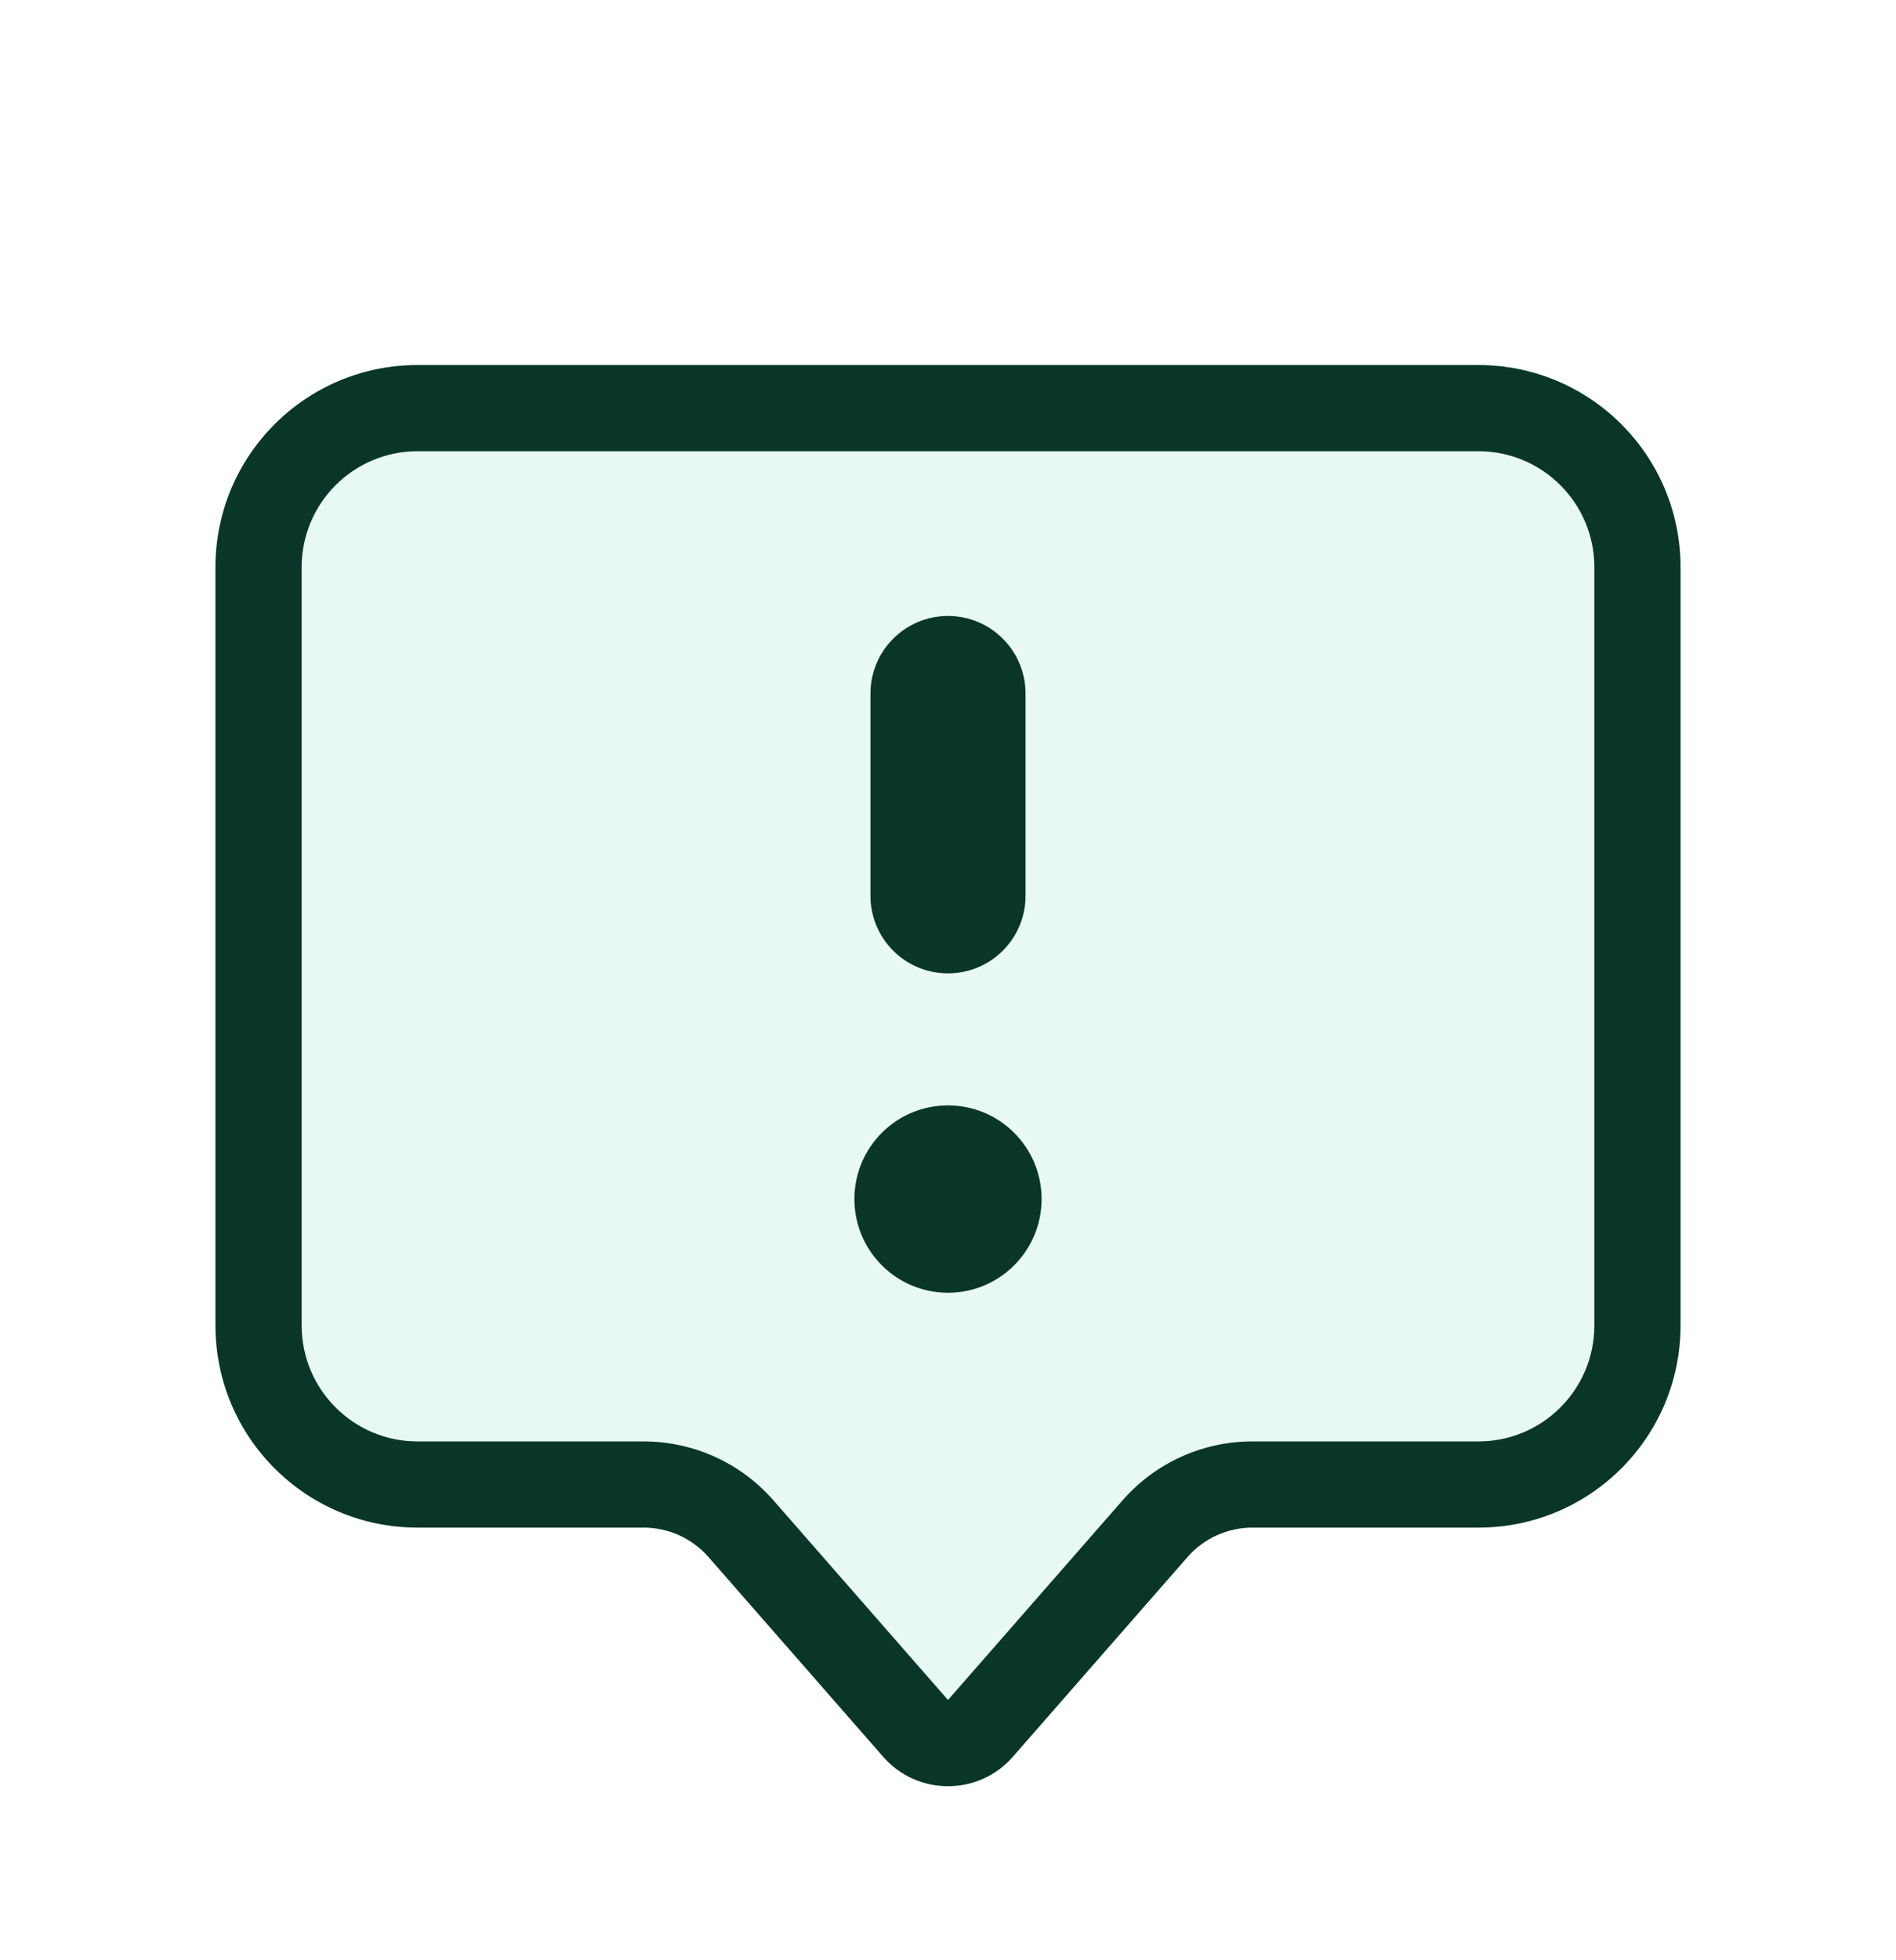
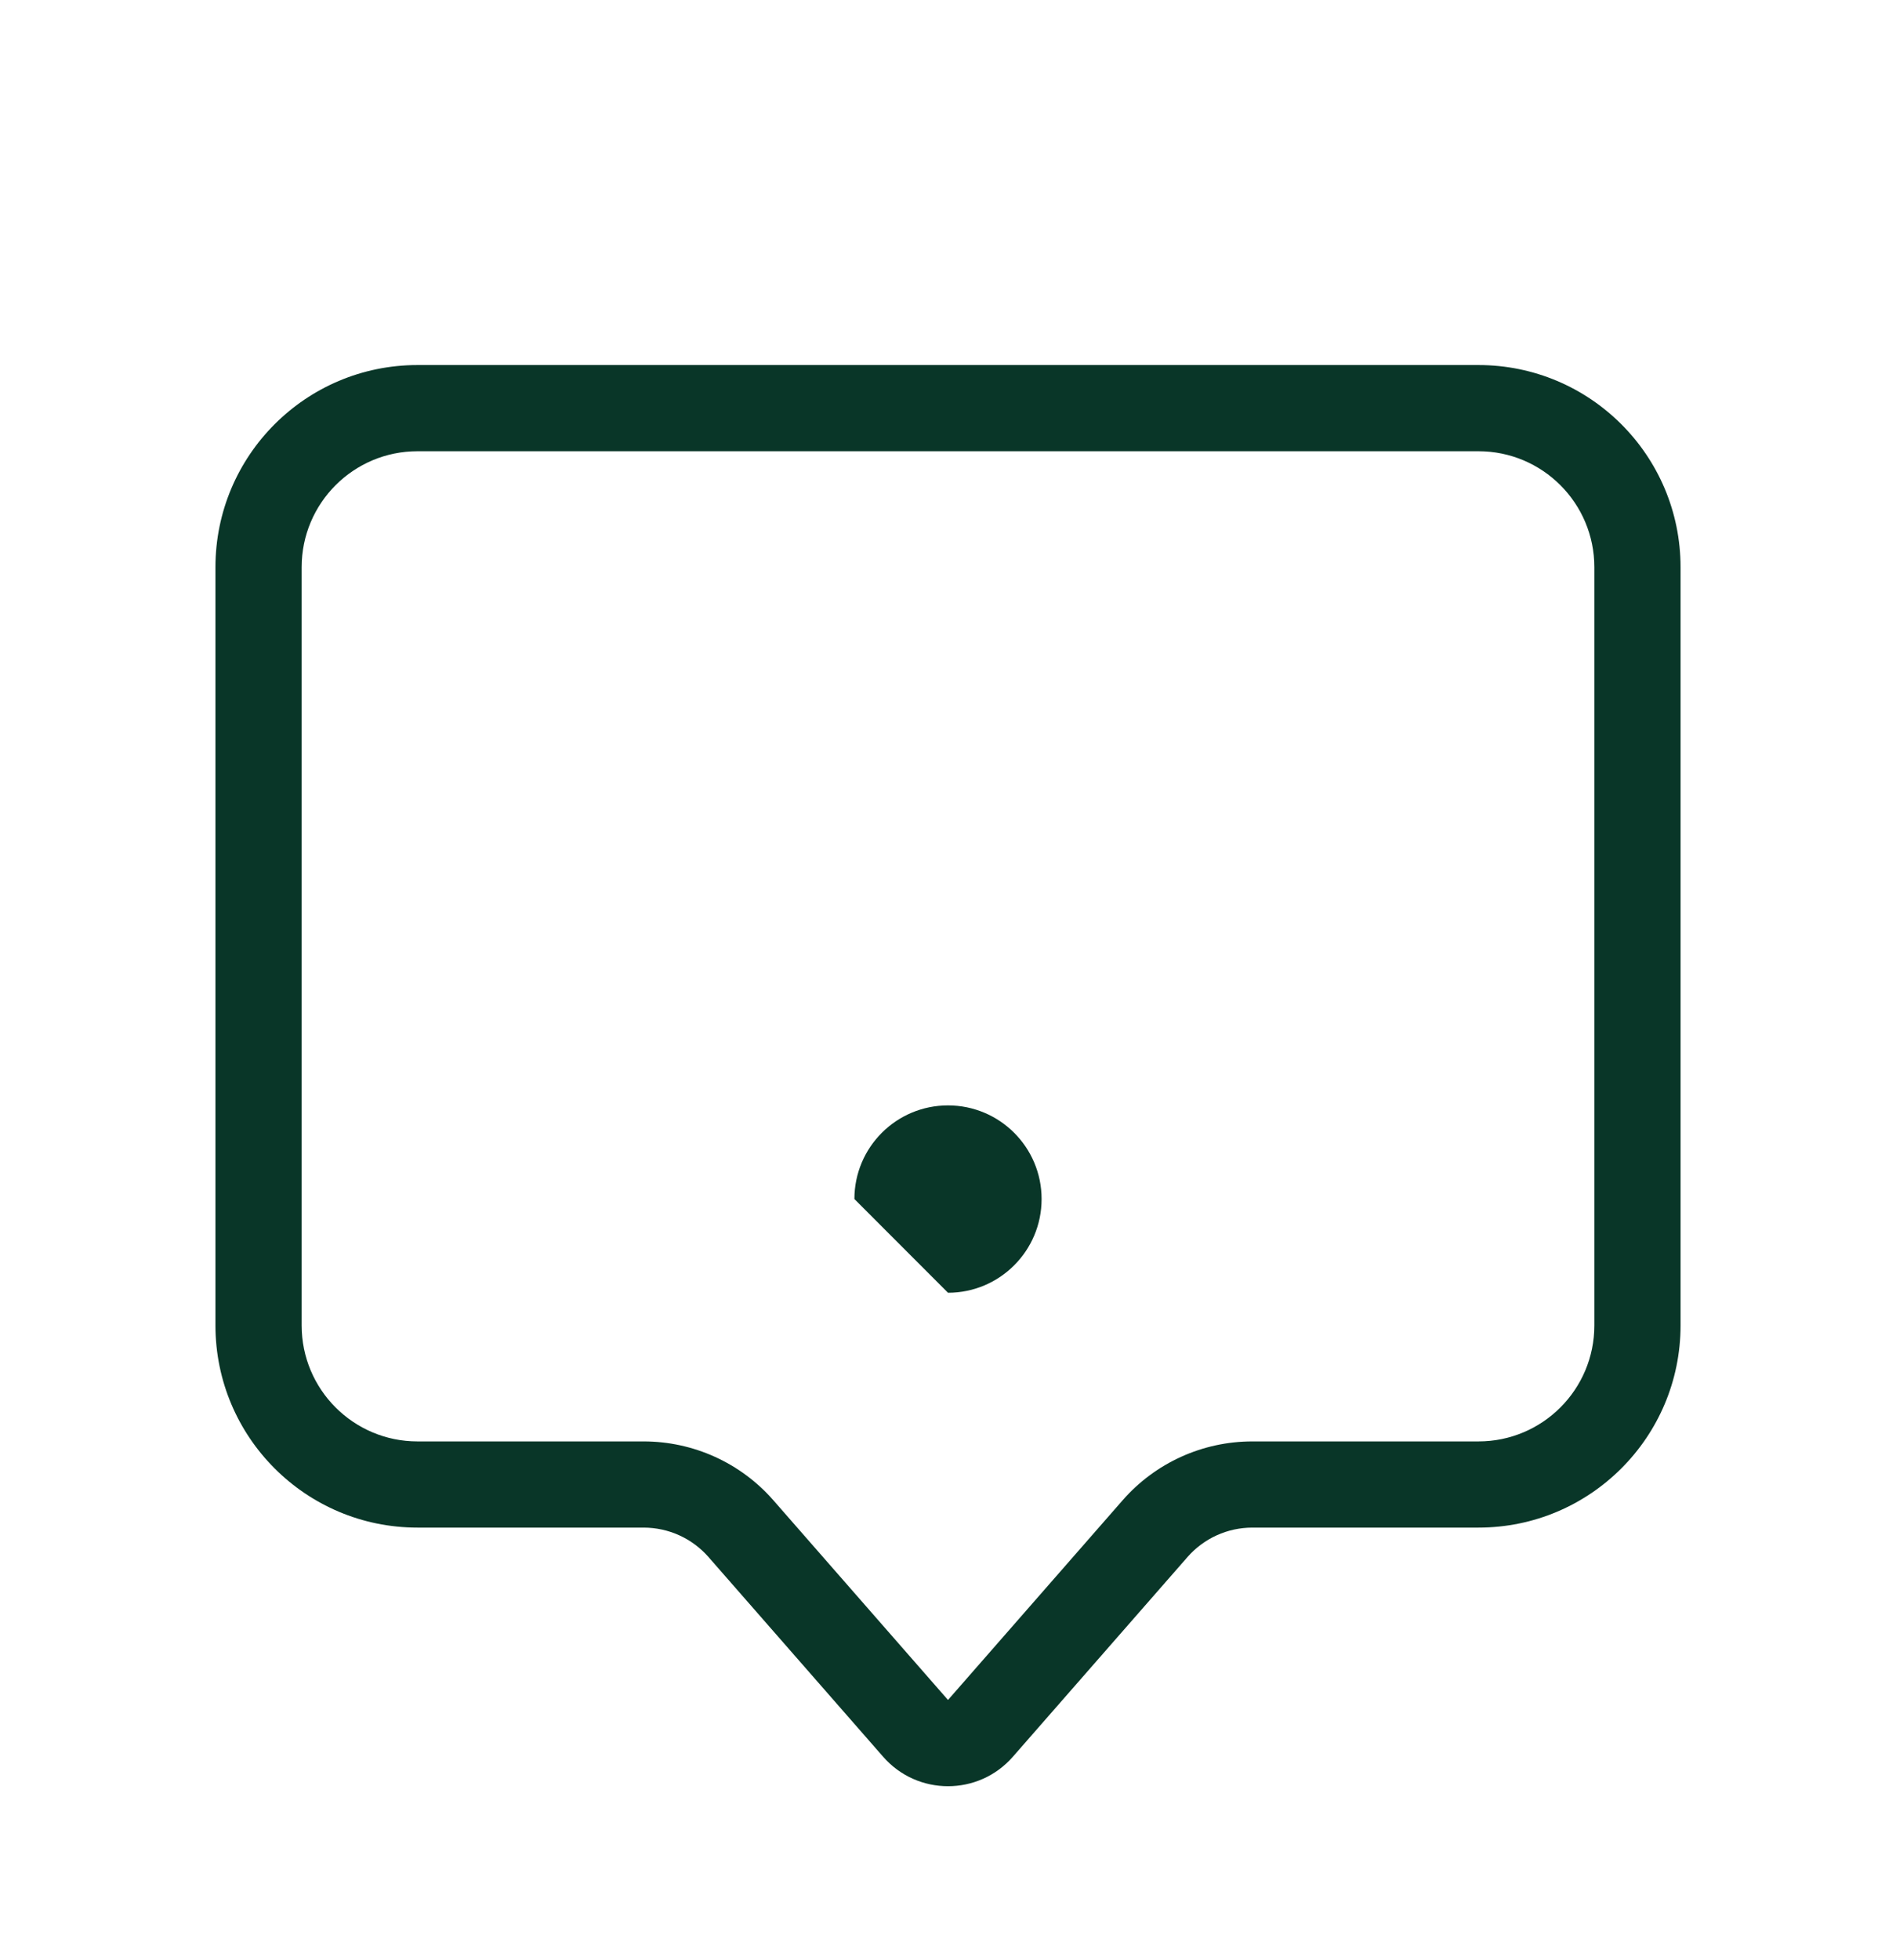
<svg xmlns="http://www.w3.org/2000/svg" width="30" height="31" viewBox="0 0 30 31" fill="none">
  <g filter="url(#filter0_d_10001_10600)">
-     <path d="M3.409 7.97C3.409 6.204 4.84 4.773 6.606 4.773H23.393C25.159 4.773 26.591 6.204 26.591 7.97V19.961C26.591 21.727 25.159 23.158 23.393 23.158H19.815C19.422 23.158 19.048 23.328 18.789 23.624L16.026 26.782C15.483 27.403 14.517 27.403 13.974 26.782L11.211 23.624C10.952 23.328 10.578 23.158 10.184 23.158H6.606C4.84 23.158 3.409 21.727 3.409 19.961V7.97Z" fill="#E8F8F2" />
-     <path d="M15 8.741C15.678 8.741 16.227 9.291 16.227 9.969V13.166C16.227 13.844 15.678 14.393 15 14.393C14.322 14.393 13.773 13.844 13.773 13.166V9.969C13.773 9.291 14.322 8.741 15 8.741Z" fill="#093628" />
-     <path d="M13.519 17.962C13.519 17.144 14.182 16.481 15 16.481C15.818 16.481 16.481 17.144 16.481 17.962C16.481 18.78 15.818 19.444 15 19.444C14.182 19.444 13.519 18.78 13.519 17.962Z" fill="#093628" />
+     <path d="M13.519 17.962C13.519 17.144 14.182 16.481 15 16.481C15.818 16.481 16.481 17.144 16.481 17.962C16.481 18.78 15.818 19.444 15 19.444Z" fill="#093628" />
    <path fill-rule="evenodd" clip-rule="evenodd" d="M3.409 7.97C3.409 6.204 4.84 4.773 6.606 4.773H23.393C25.159 4.773 26.591 6.204 26.591 7.97V19.961C26.591 21.727 25.159 23.158 23.393 23.158H19.815C19.422 23.158 19.048 23.328 18.789 23.624L16.026 26.782C15.483 27.403 14.517 27.403 13.974 26.782L11.211 23.624C10.952 23.328 10.578 23.158 10.184 23.158H6.606C4.84 23.158 3.409 21.727 3.409 19.961V7.97ZM4.773 7.97C4.773 6.957 5.594 6.136 6.606 6.136H23.393C24.406 6.136 25.227 6.957 25.227 7.97V19.961C25.227 20.974 24.406 21.795 23.393 21.795H19.815C19.029 21.795 18.281 22.134 17.763 22.726L15 25.884L12.237 22.726C11.719 22.134 10.971 21.795 10.184 21.795H6.606C5.594 21.795 4.773 20.974 4.773 19.961V7.97Z" fill="#093628" />
  </g>
  <defs>
    <filter id="filter0_d_10001_10600" x="-2" y="-1" width="34" height="34" filterUnits="userSpaceOnUse" color-interpolation-filters="sRGB">
      <feFlood flood-opacity="0" result="BackgroundImageFix" />
      <feColorMatrix in="SourceAlpha" type="matrix" values="0 0 0 0 0 0 0 0 0 0 0 0 0 0 0 0 0 0 127 0" result="hardAlpha" />
      <feOffset dy="1" />
      <feGaussianBlur stdDeviation="1" />
      <feComposite in2="hardAlpha" operator="out" />
      <feColorMatrix type="matrix" values="0 0 0 0 0.138 0 0 0 0 0.534 0 0 0 0 1 0 0 0 0.15 0" />
      <feBlend mode="normal" in2="BackgroundImageFix" result="effect1_dropShadow_10001_10600" />
      <feBlend mode="normal" in="SourceGraphic" in2="effect1_dropShadow_10001_10600" result="shape" />
    </filter>
  </defs>
</svg>